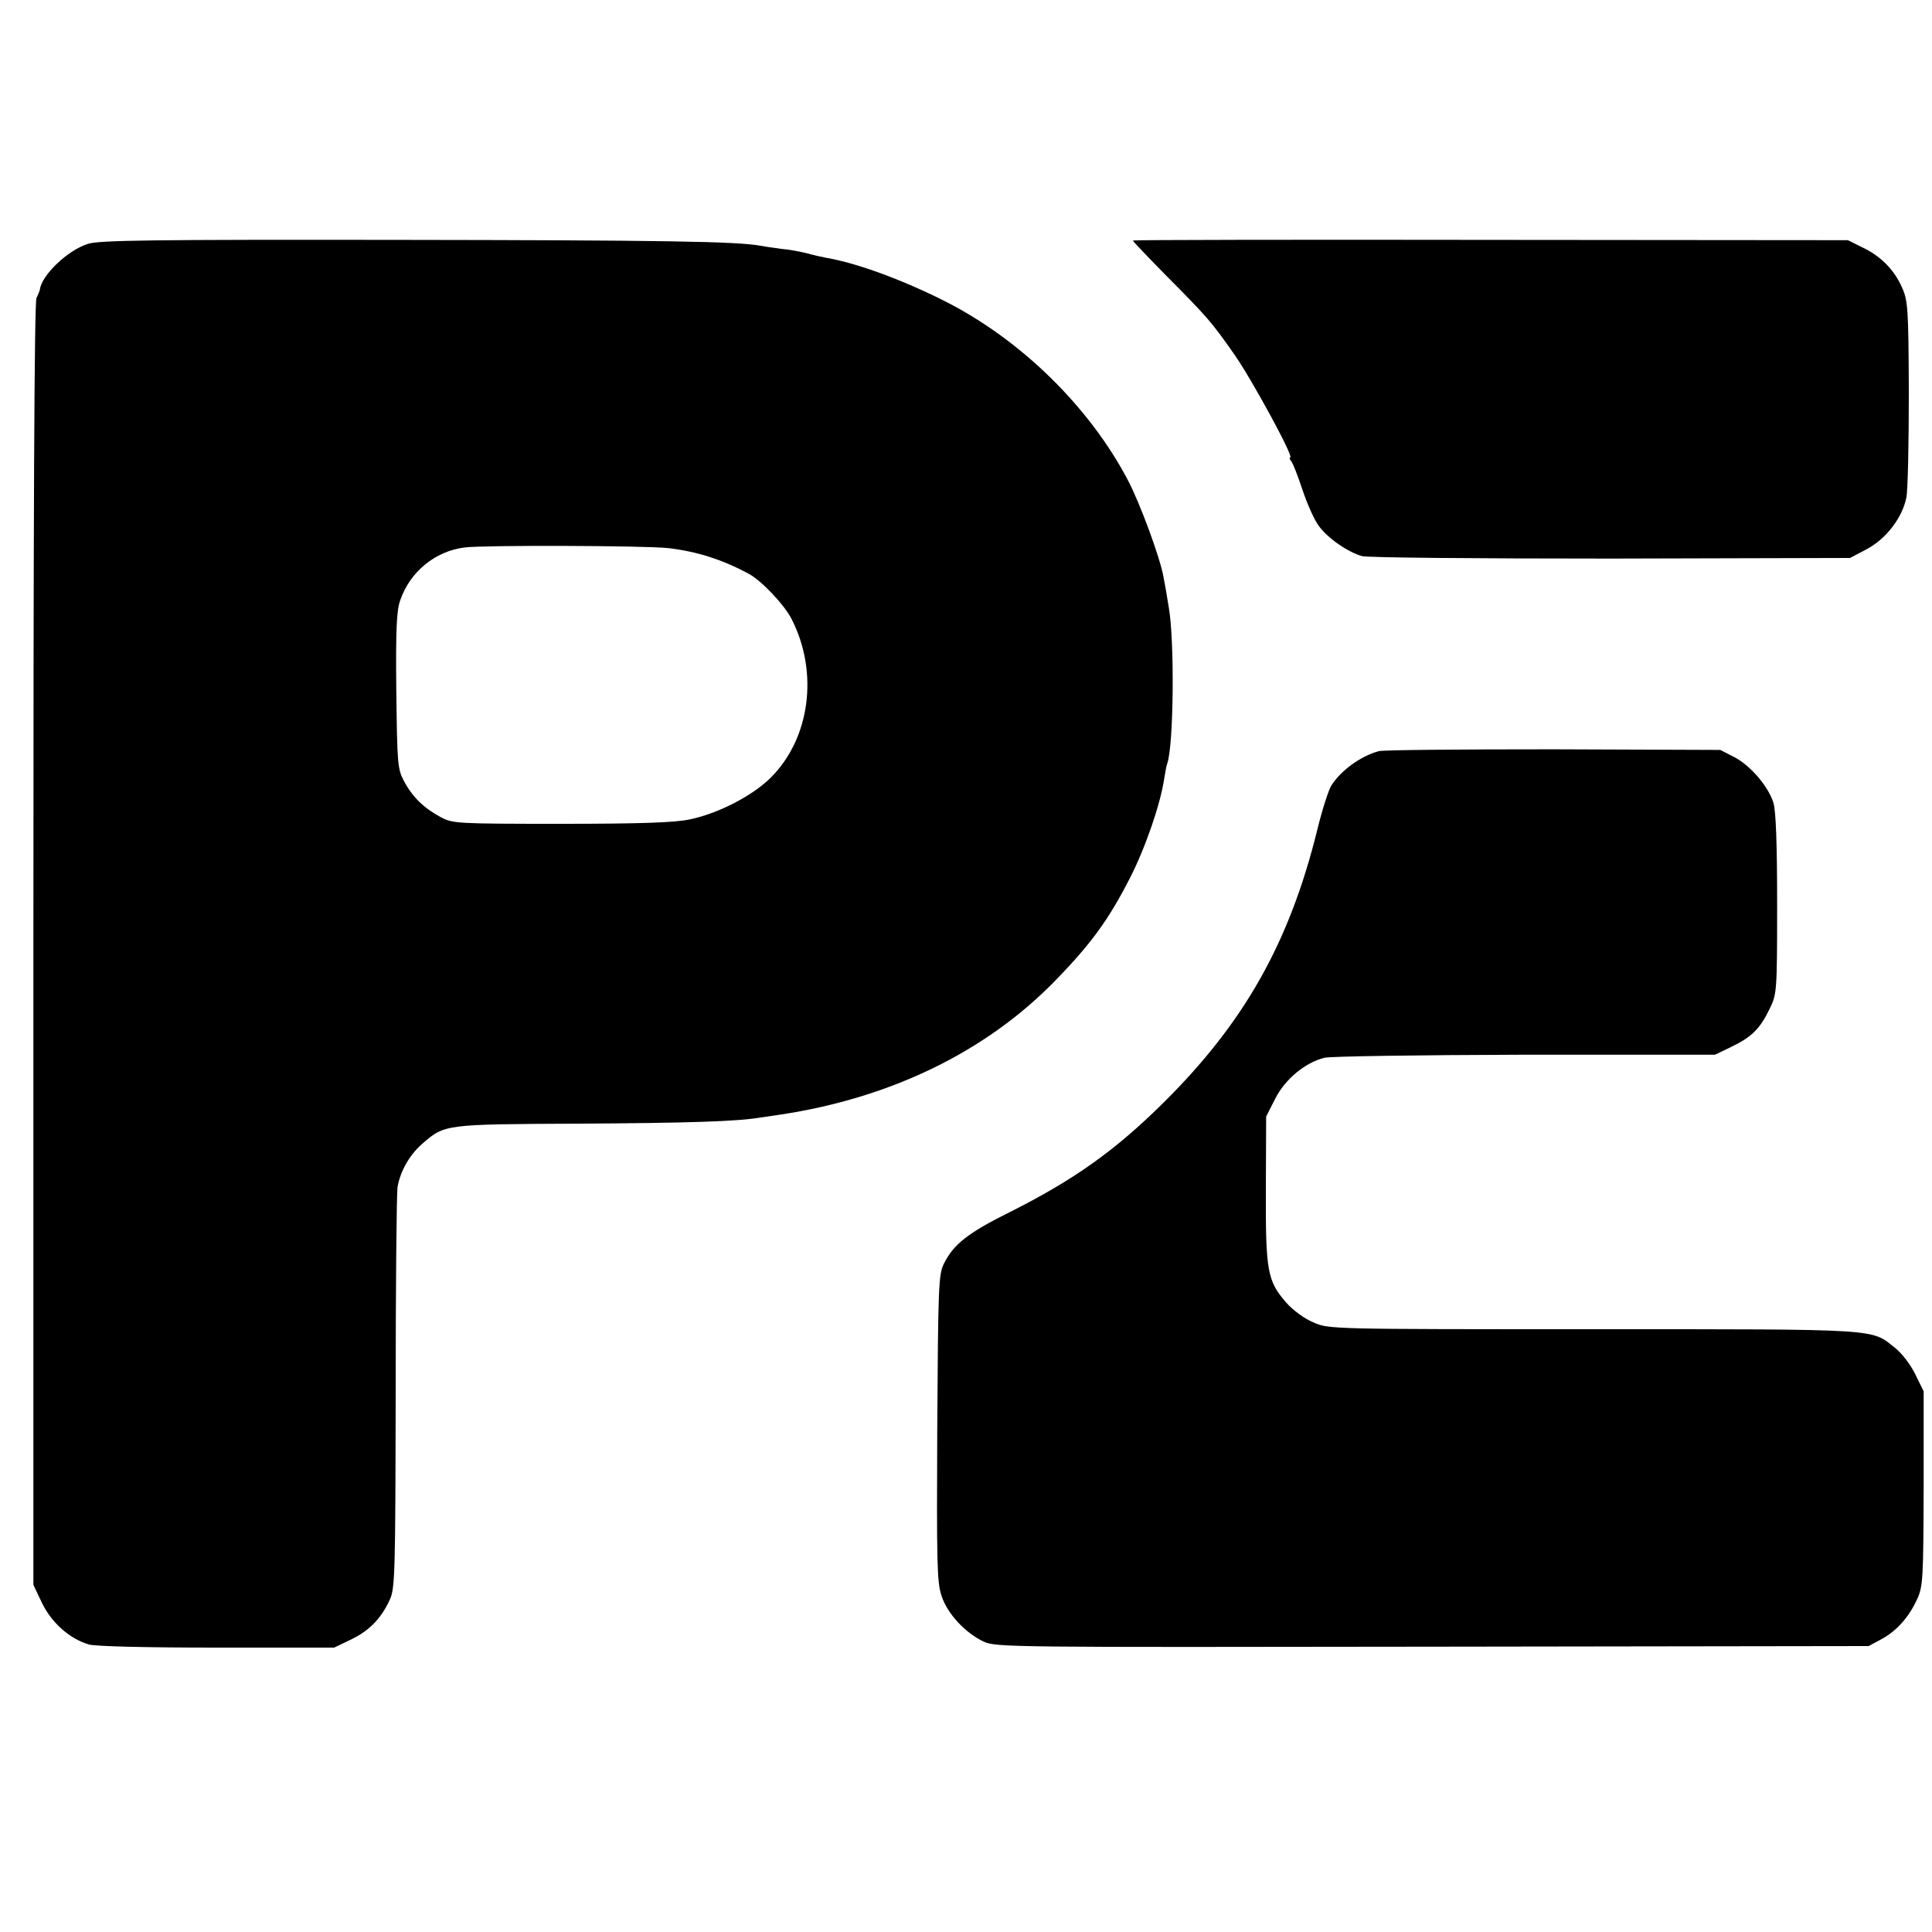
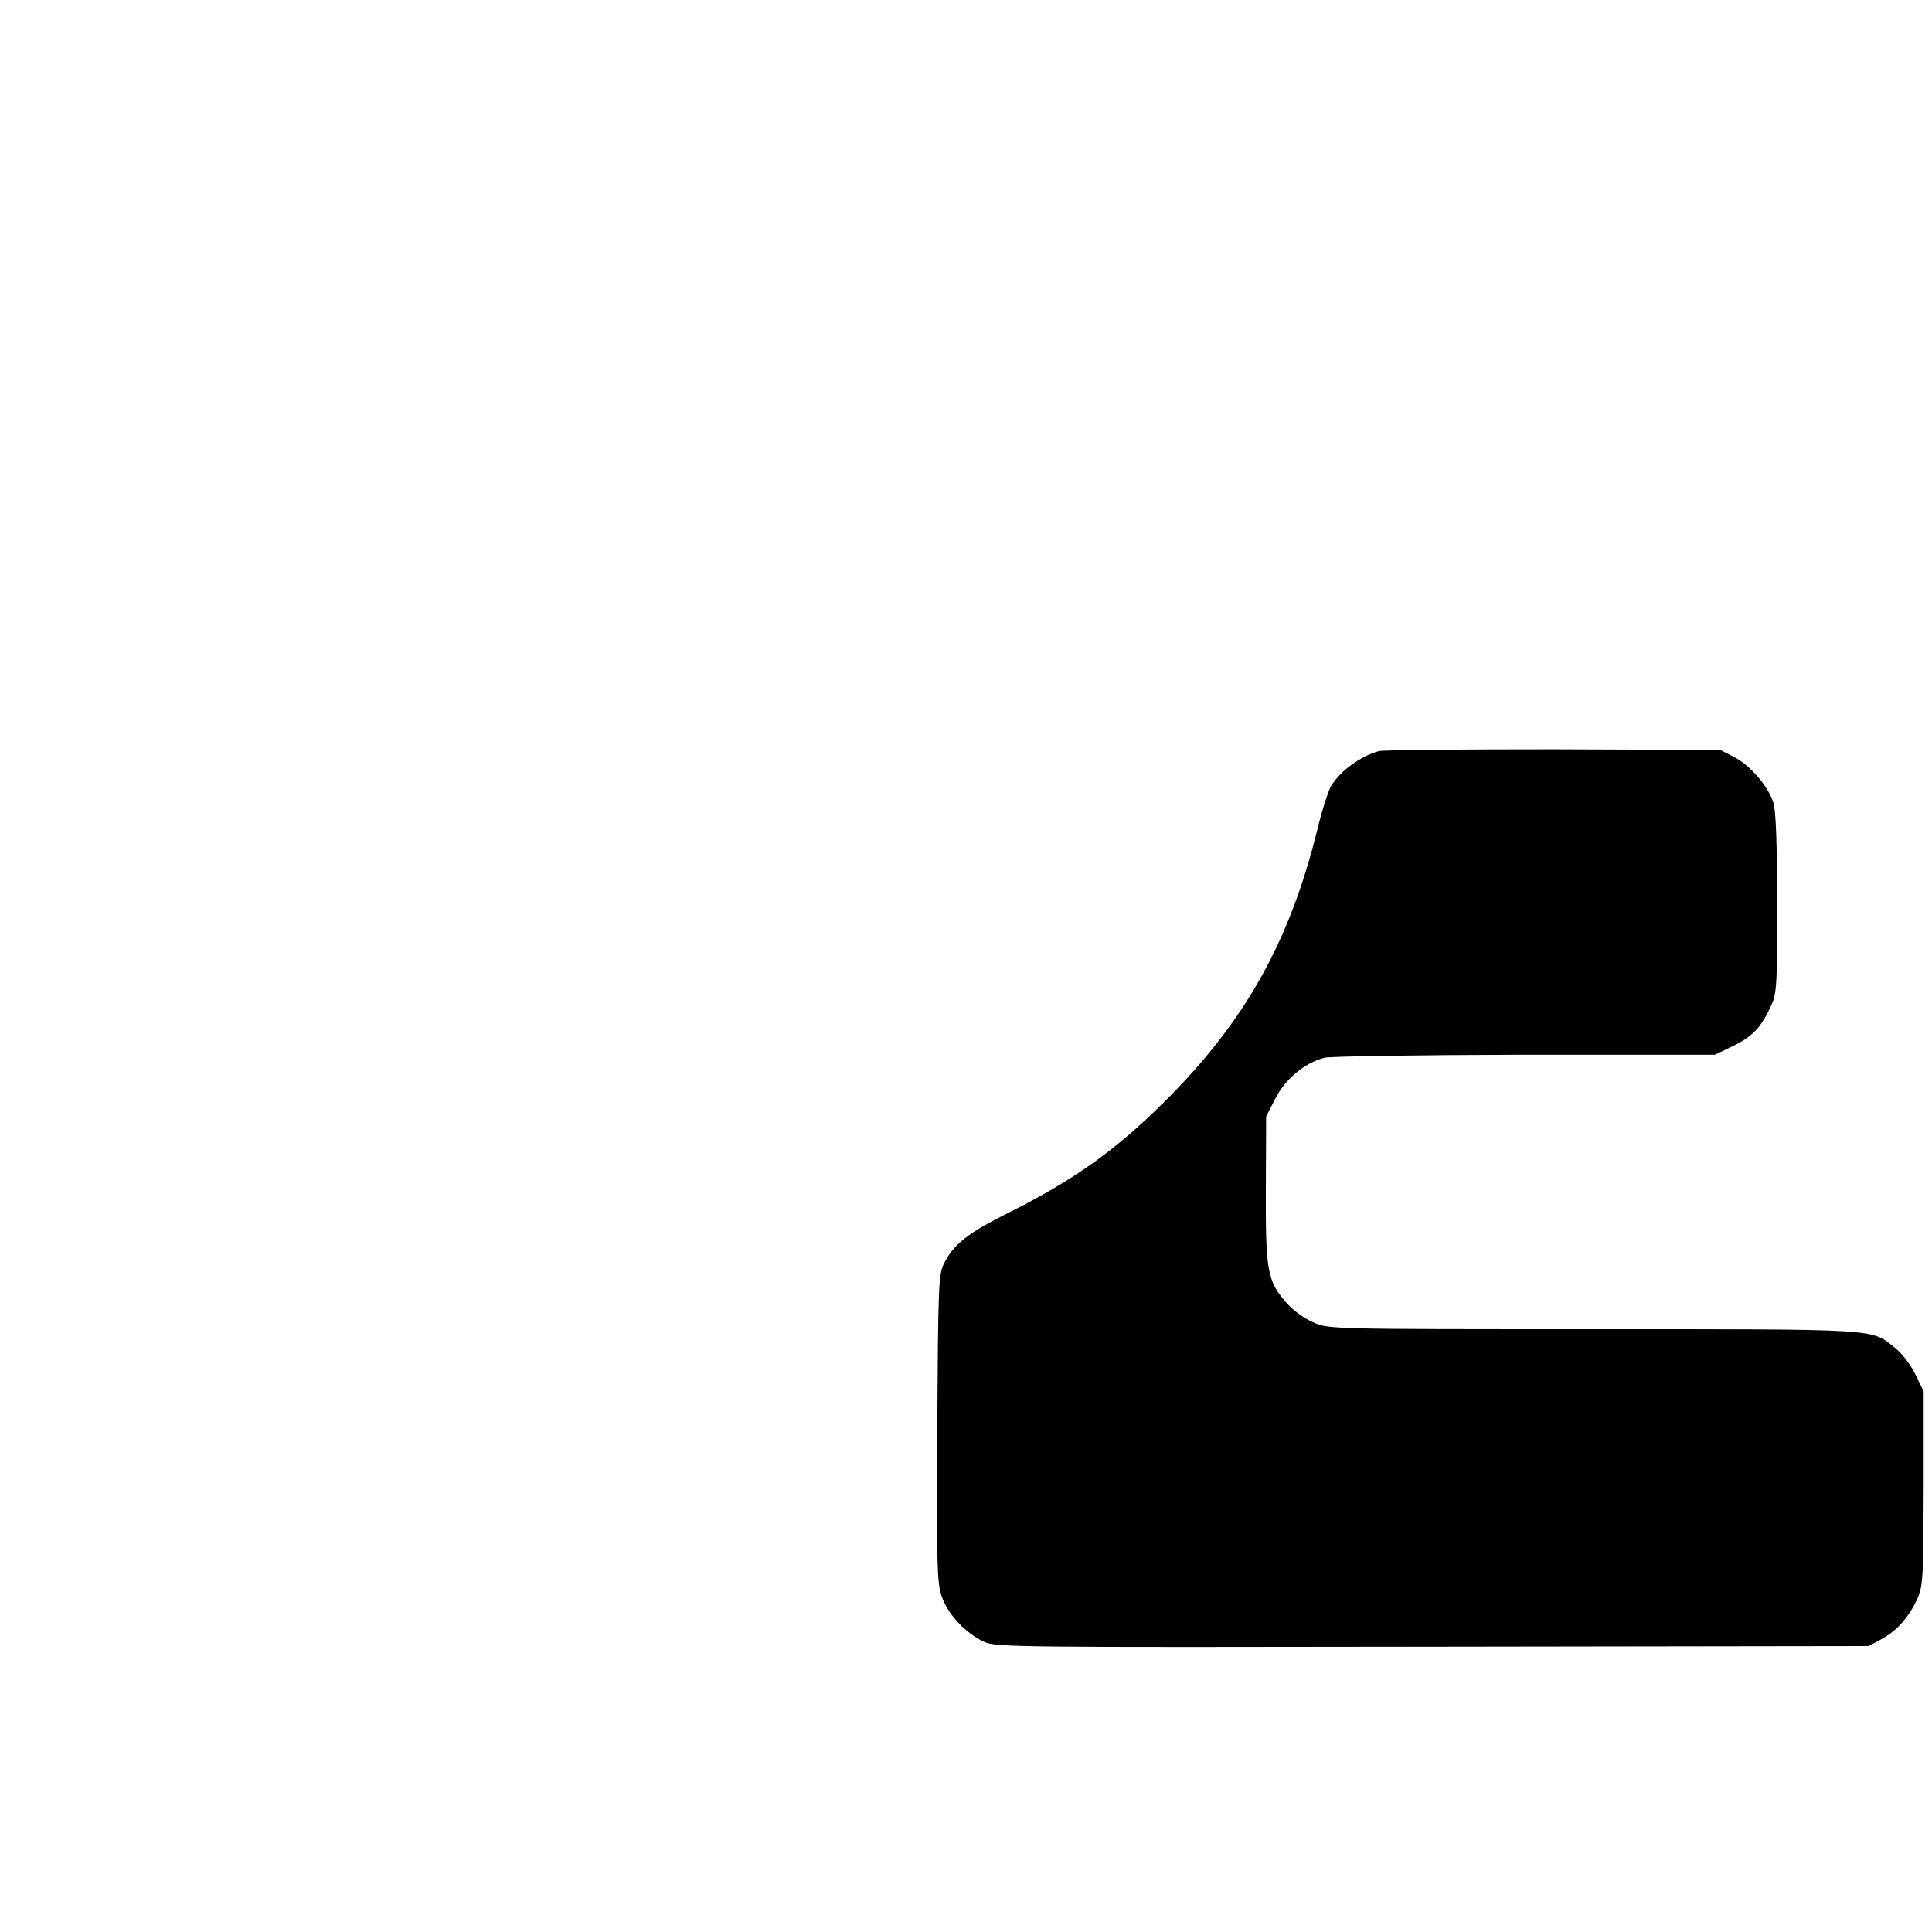
<svg xmlns="http://www.w3.org/2000/svg" version="1.0" width="625pt" height="625pt" viewBox="0 0 625 625" preserveAspectRatio="xMidYMid meet">
  <g transform="translate(0,625) scale(0.1,-0.1)" fill="#000000" stroke="none">
-     <path d="M284 5461 c-66 -21 -150 -102 -155 -148 -1 -5 -6 -16 -11 -27 -7 -12 -10 -716 -10 -2091 l0 -2072 28 -59 c32 -65 90 -116 152 -134 22 -6 185 -10 415 -10 l378 0 54 26 c59 28 98 68 126 129 17 37 18 85 19 670 0 347 3 646 6 665 9 51 38 103 80 140 73 63 70 63 504 65 354 2 517 7 591 20 13 2 41 6 62 9 359 54 667 204 890 433 118 121 174 199 242 332 50 97 99 240 111 321 3 19 7 42 10 50 21 59 24 397 5 505 -6 39 -14 83 -17 98 -10 60 -77 242 -116 315 -125 237 -345 452 -588 576 -136 69 -287 125 -387 142 -15 3 -44 9 -64 15 -20 5 -57 12 -82 14 -25 3 -55 8 -67 10 -73 14 -318 18 -1174 19 -793 1 -966 -1 -1002 -13z m1877 -984 c94 -11 175 -37 261 -83 41 -22 116 -101 139 -147 88 -172 60 -387 -69 -514 -59 -58 -169 -115 -262 -134 -48 -10 -157 -14 -415 -14 -341 0 -351 1 -390 22 -54 29 -91 65 -118 116 -21 40 -22 54 -25 293 -2 200 1 260 13 293 32 92 113 158 208 170 64 8 584 6 658 -2z" />
-     <path d="M3665 5472 c-1 -2 48 -53 109 -115 132 -133 146 -149 220 -255 56 -80 193 -332 180 -332 -4 0 -2 -6 3 -12 6 -7 22 -49 37 -94 15 -45 38 -96 52 -115 29 -40 94 -85 140 -98 19 -5 362 -8 806 -8 l773 2 53 28 c63 33 116 102 129 167 5 25 8 178 8 340 -1 273 -3 298 -22 340 -25 57 -69 102 -129 130 l-46 23 -1155 1 c-635 1 -1156 0 -1158 -2z" />
    <path d="M4460 3820 c-58 -16 -122 -62 -153 -111 -9 -14 -30 -79 -46 -145 -90 -364 -236 -622 -495 -879 -158 -157 -292 -252 -499 -356 -135 -67 -182 -104 -213 -166 -18 -35 -19 -72 -22 -532 -2 -437 -1 -500 14 -544 19 -58 77 -120 137 -148 41 -18 88 -18 1452 -16 l1410 2 41 22 c50 27 90 72 117 132 18 41 19 68 20 357 l0 313 -27 55 c-15 31 -44 69 -66 86 -78 62 -39 60 -977 60 -849 0 -855 0 -904 22 -29 12 -66 39 -88 64 -61 70 -67 101 -66 368 l1 234 30 59 c31 61 95 115 158 131 17 5 308 9 647 10 l617 0 54 26 c64 31 92 58 123 123 23 47 24 55 24 338 0 196 -4 302 -12 328 -17 54 -75 121 -127 148 l-45 23 -540 2 c-297 0 -551 -2 -565 -6z" />
  </g>
</svg>